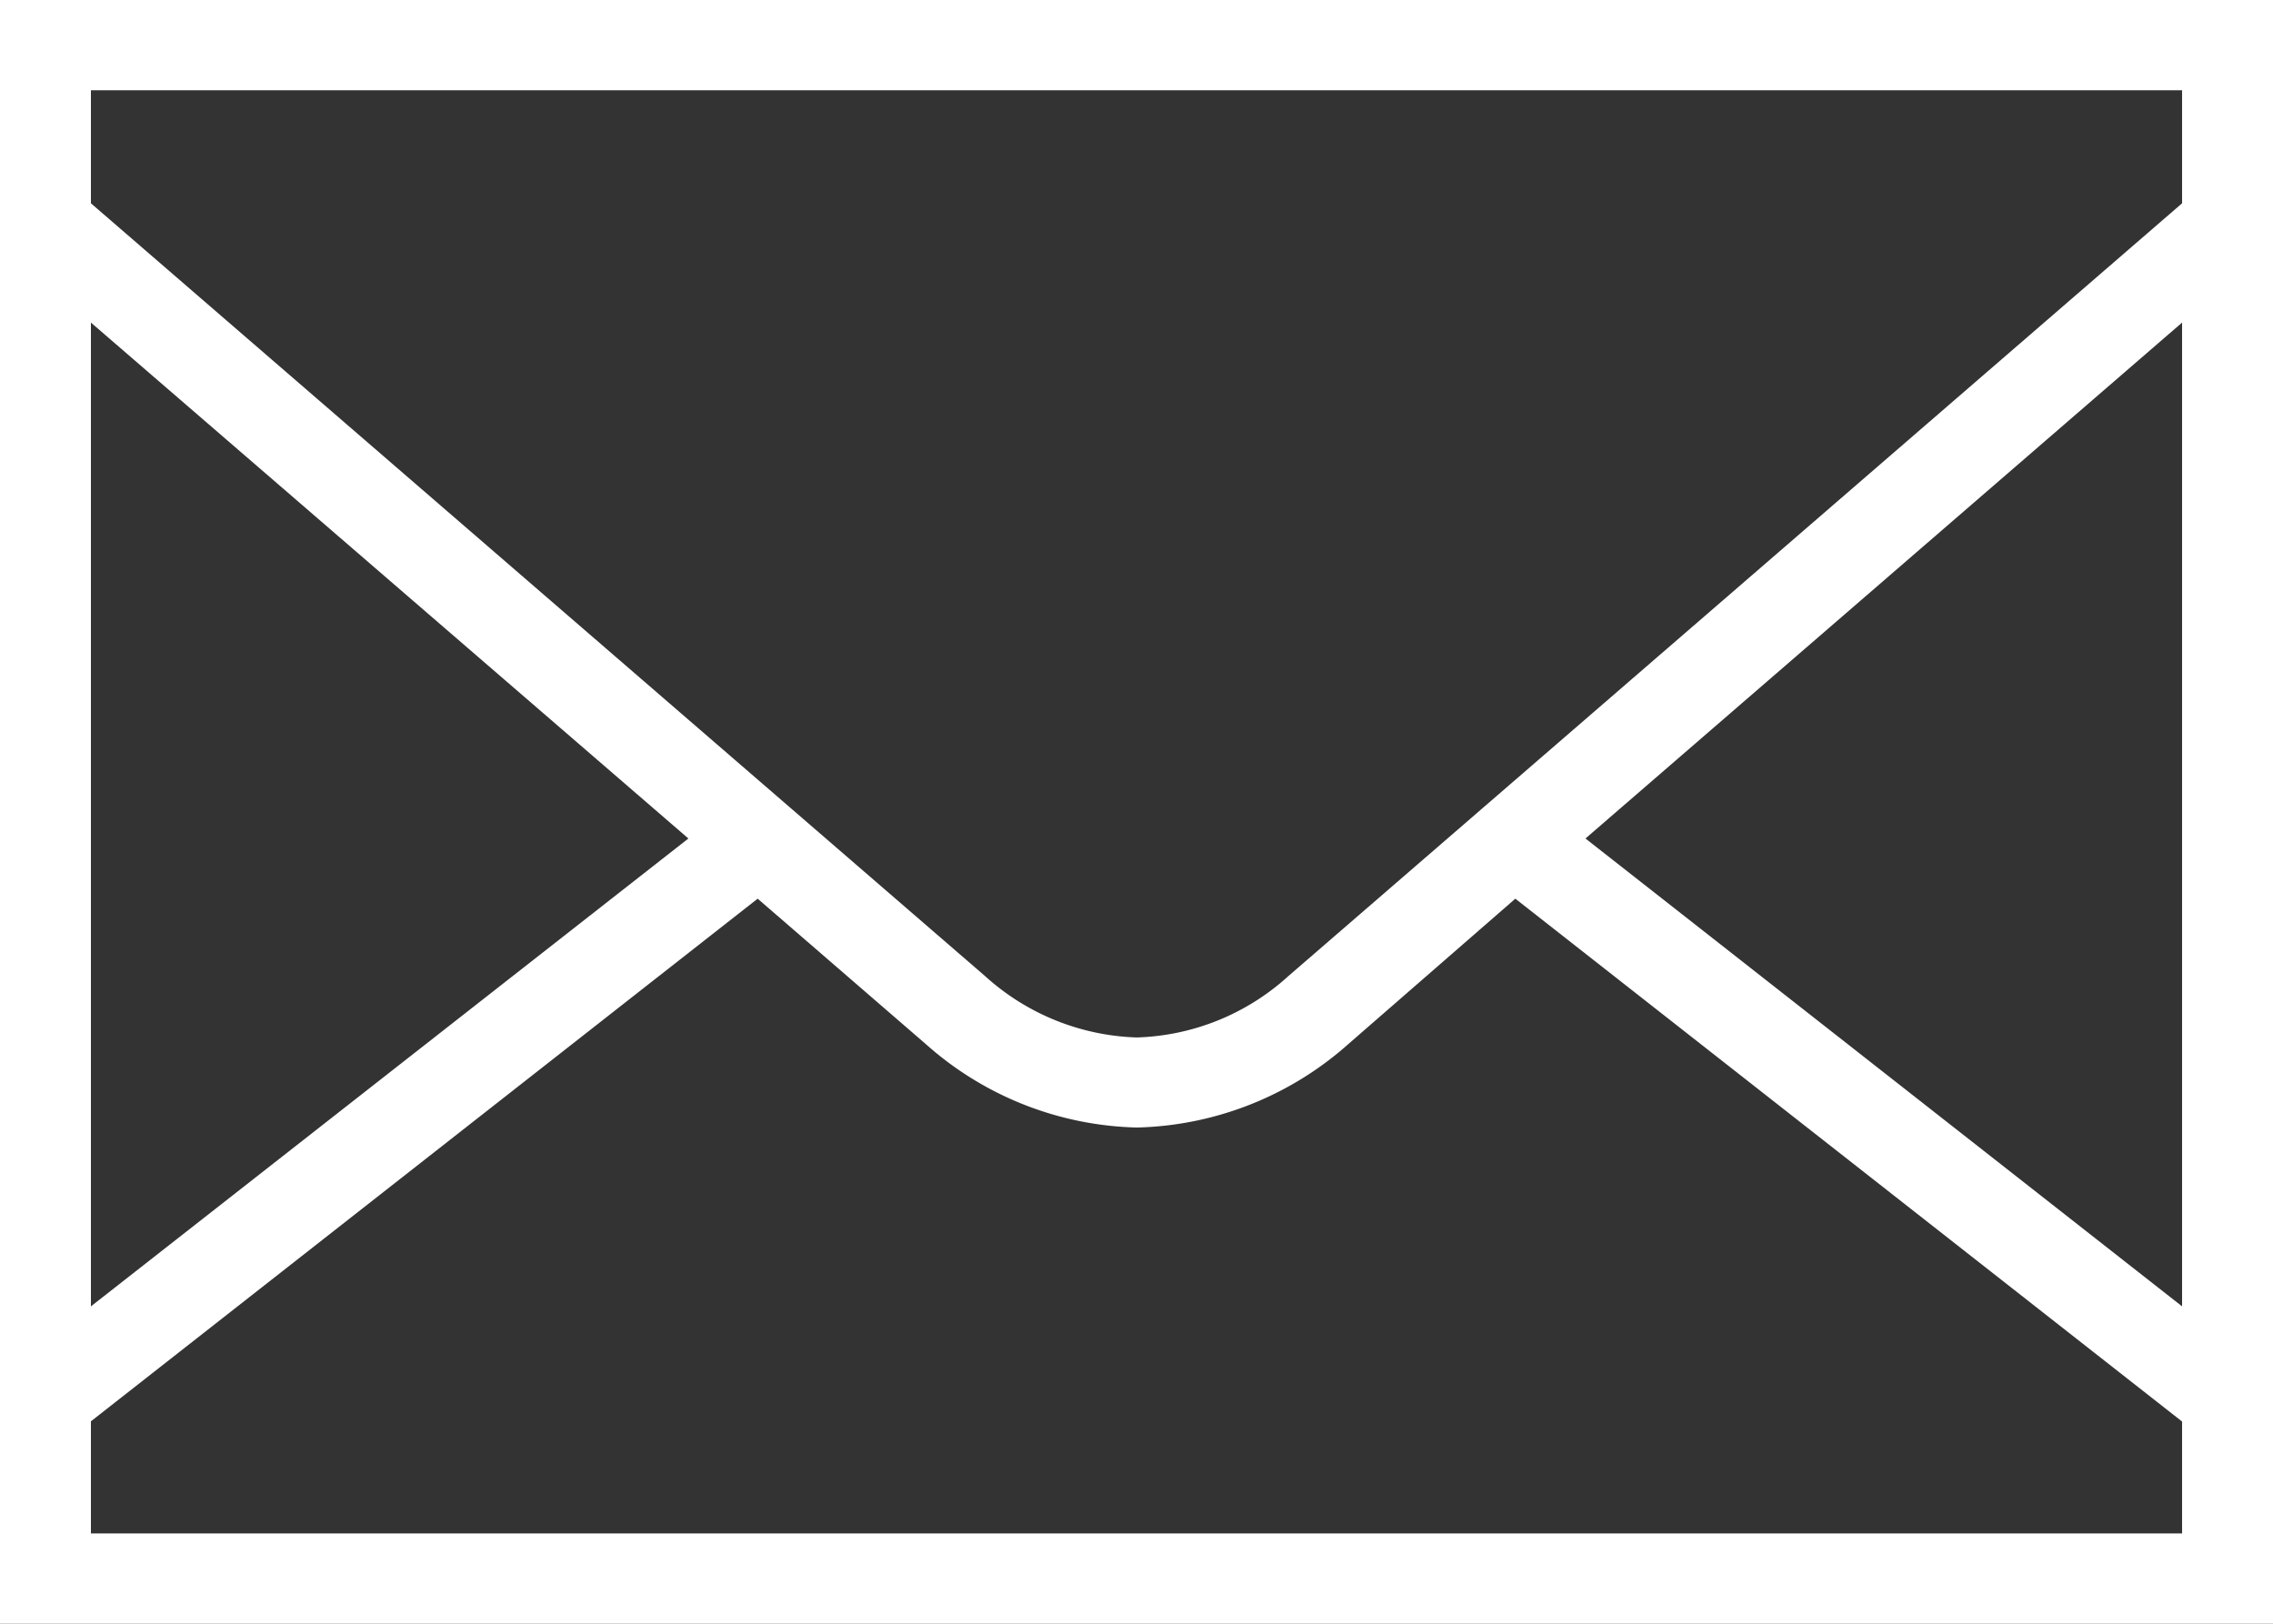
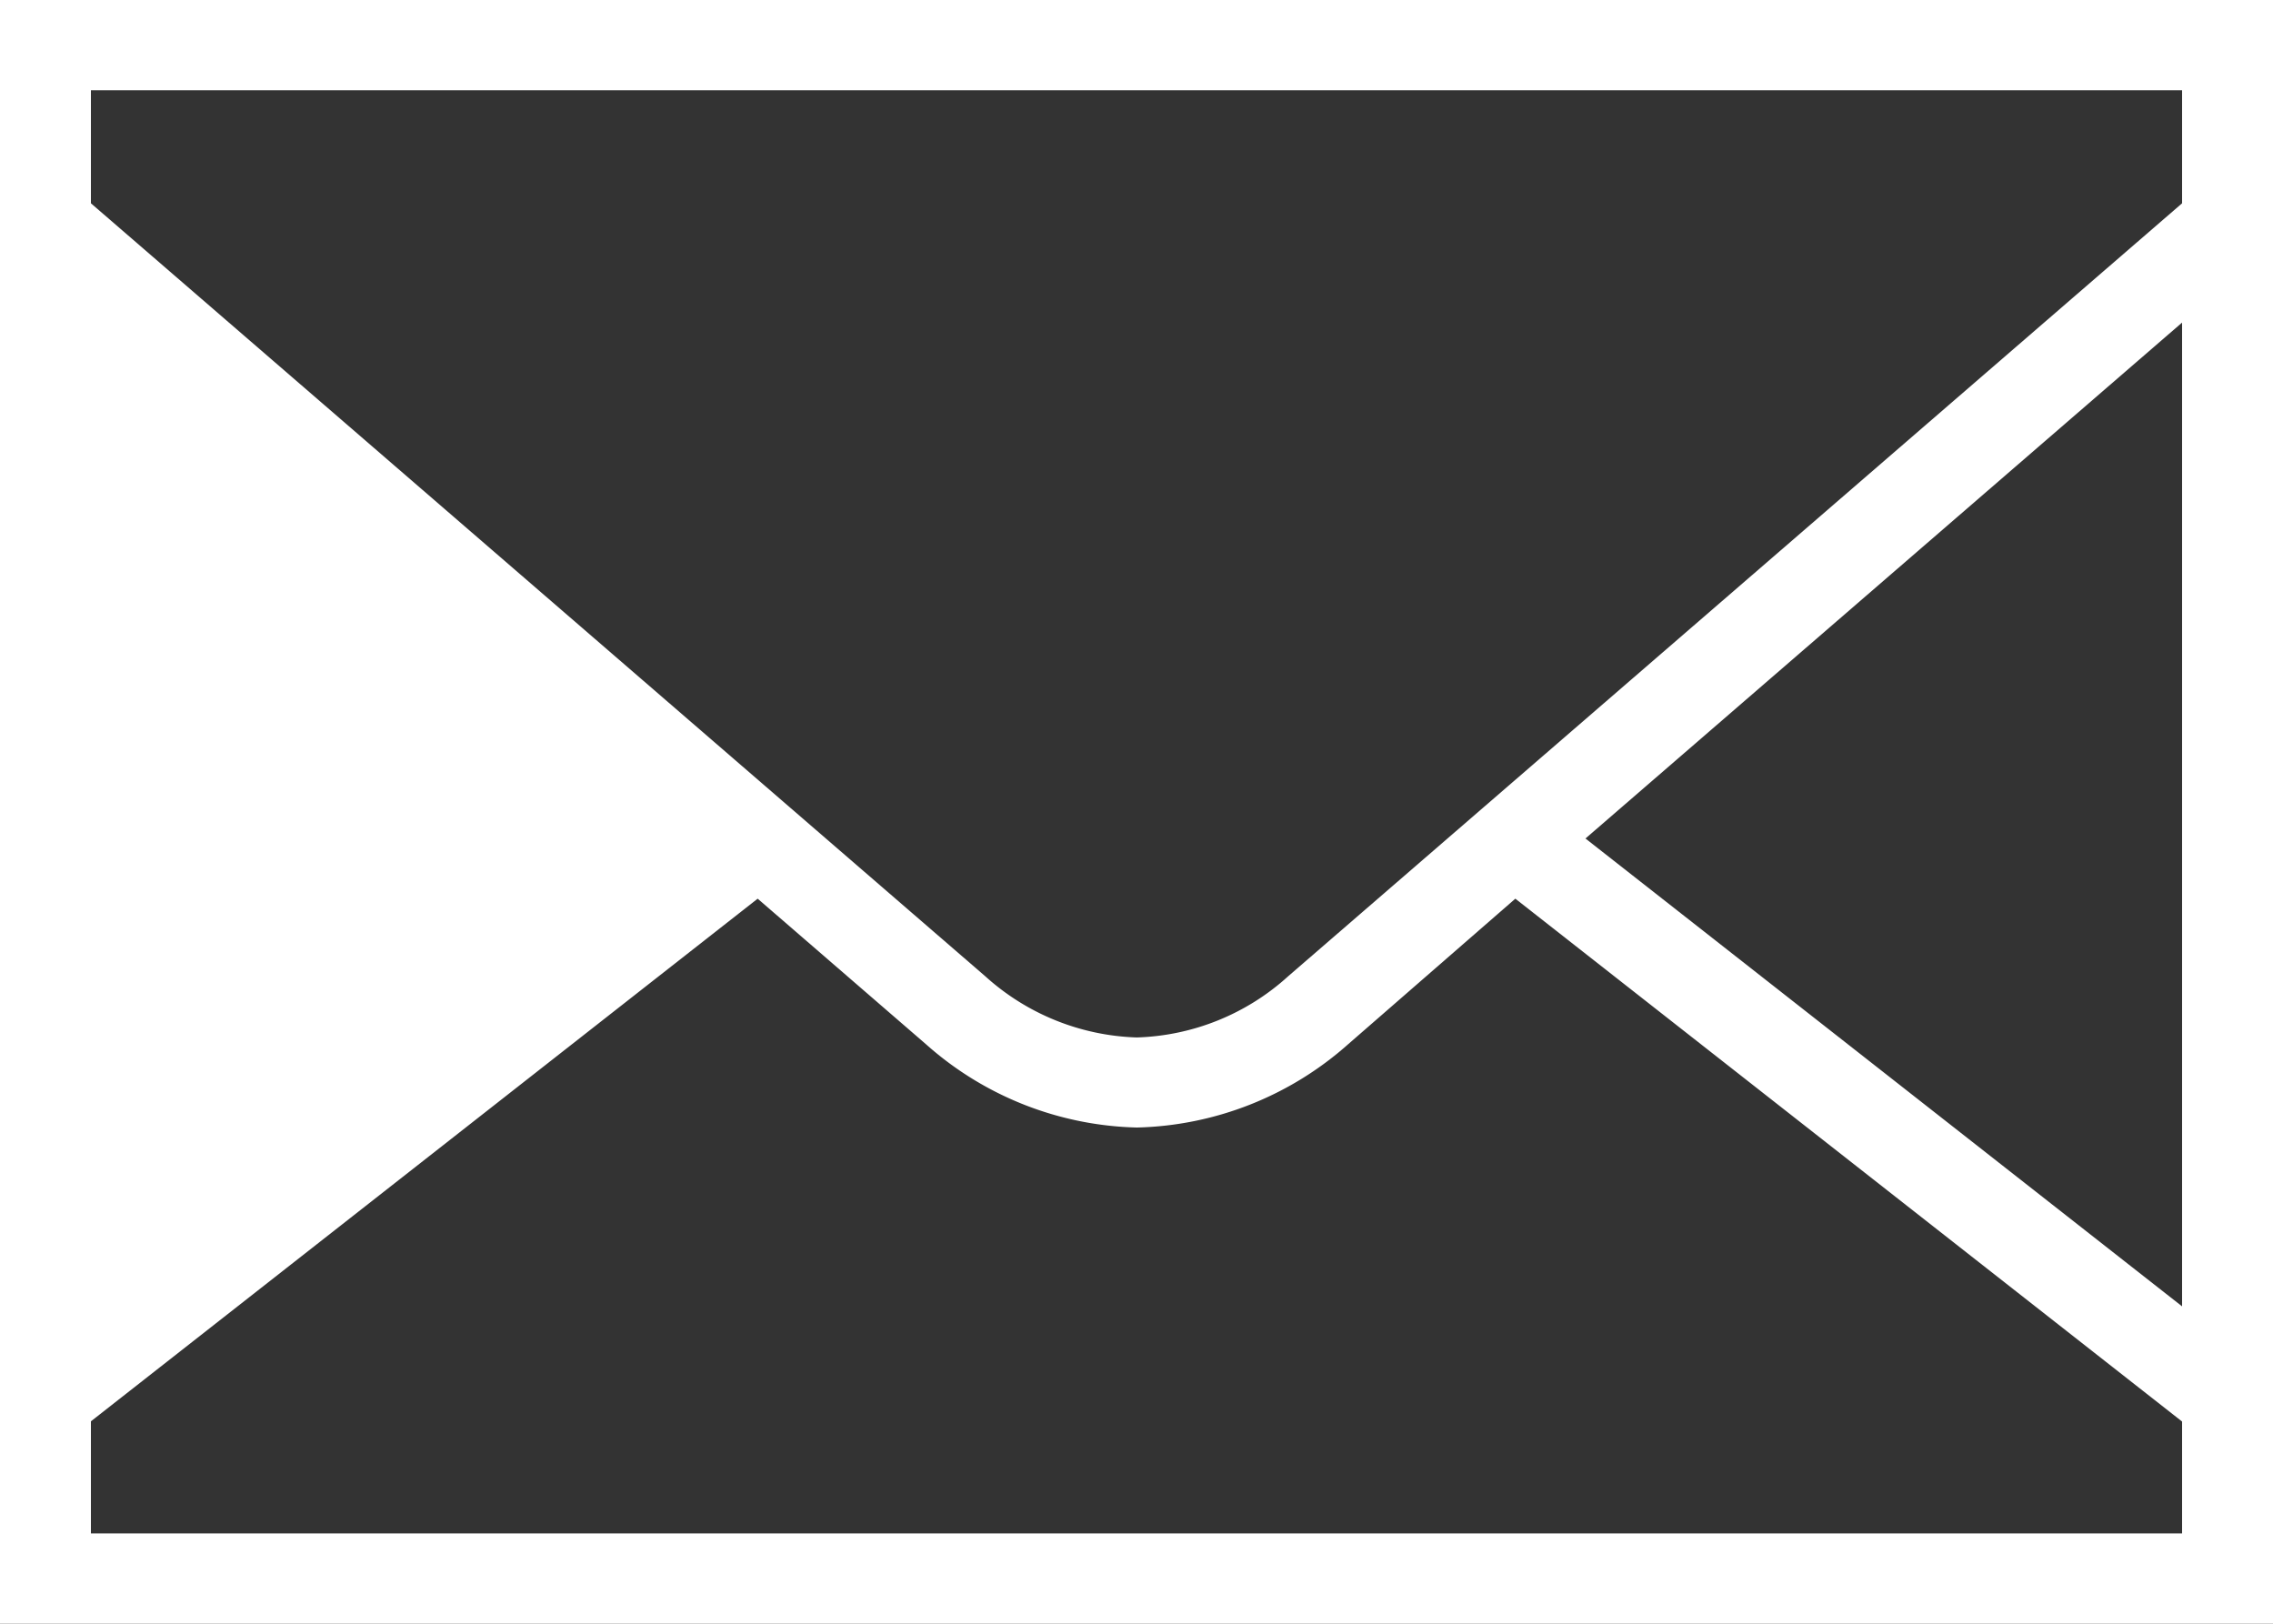
<svg xmlns="http://www.w3.org/2000/svg" id="Layer_1" data-name="Layer 1" viewBox="0 0 105 75">
  <rect x="0" y="0" width="105" height="75" fill="#333333" stroke="none" />
  <defs>
    <style>.cls-1{fill:#fff;}</style>
  </defs>
  <title>icon-email-white</title>
-   <path class="cls-1" d="M0,0V75H105V0ZM100.8,4.17V9.39L59.51,45.09a10.88,10.88,0,0,1-7,2.83,10.94,10.94,0,0,1-7-2.83L4.2,9.39V4.17Zm0,10.73V60.34L73.24,38.73Zm-69,23.83L4.2,60.34V14.9ZM4.2,70.83V65.65L35,41.51l7.76,6.71a15.19,15.19,0,0,0,9.76,3.86,15.22,15.22,0,0,0,9.76-3.85L70,41.51,100.8,65.66v5.17Z" transform="translate(0)" />
+   <path class="cls-1" d="M0,0V75H105V0ZM100.8,4.17V9.39L59.51,45.09a10.88,10.88,0,0,1-7,2.83,10.94,10.94,0,0,1-7-2.83L4.2,9.39V4.17Zm0,10.73V60.34L73.24,38.73Zm-69,23.83L4.2,60.34ZM4.2,70.83V65.65L35,41.51l7.76,6.71a15.19,15.19,0,0,0,9.76,3.86,15.22,15.22,0,0,0,9.76-3.85L70,41.51,100.8,65.66v5.17Z" transform="translate(0)" />
</svg>